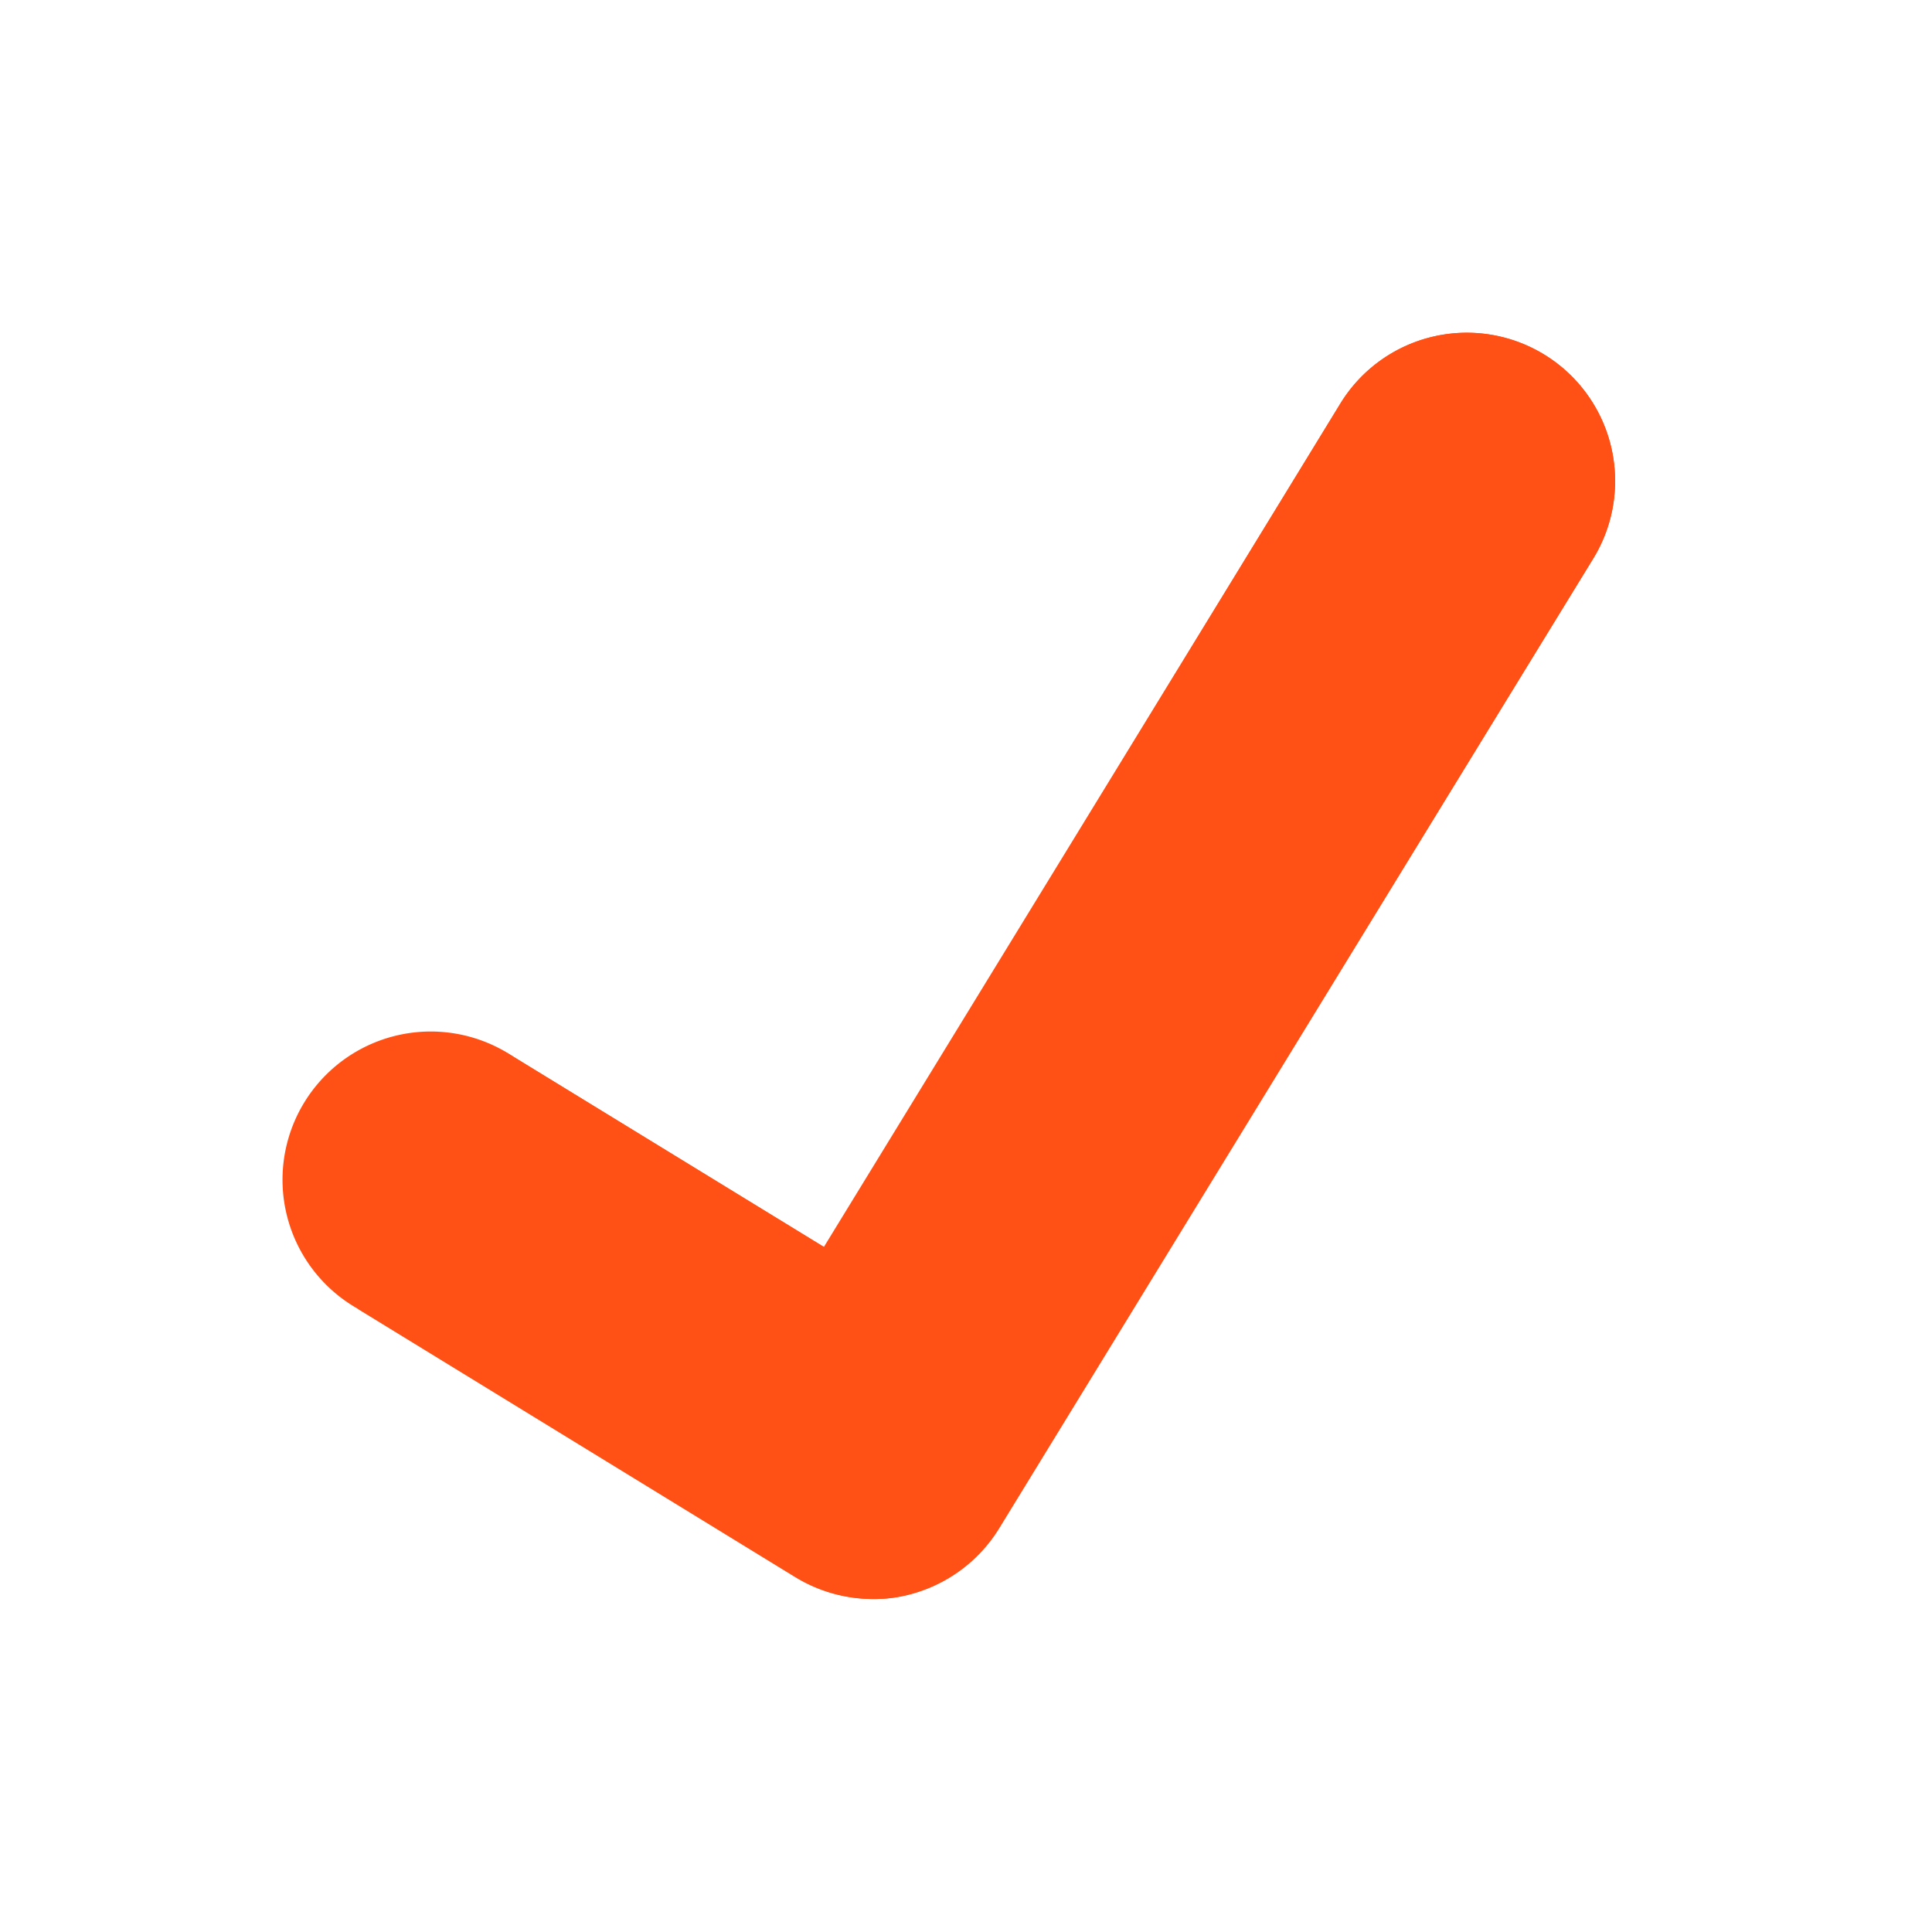
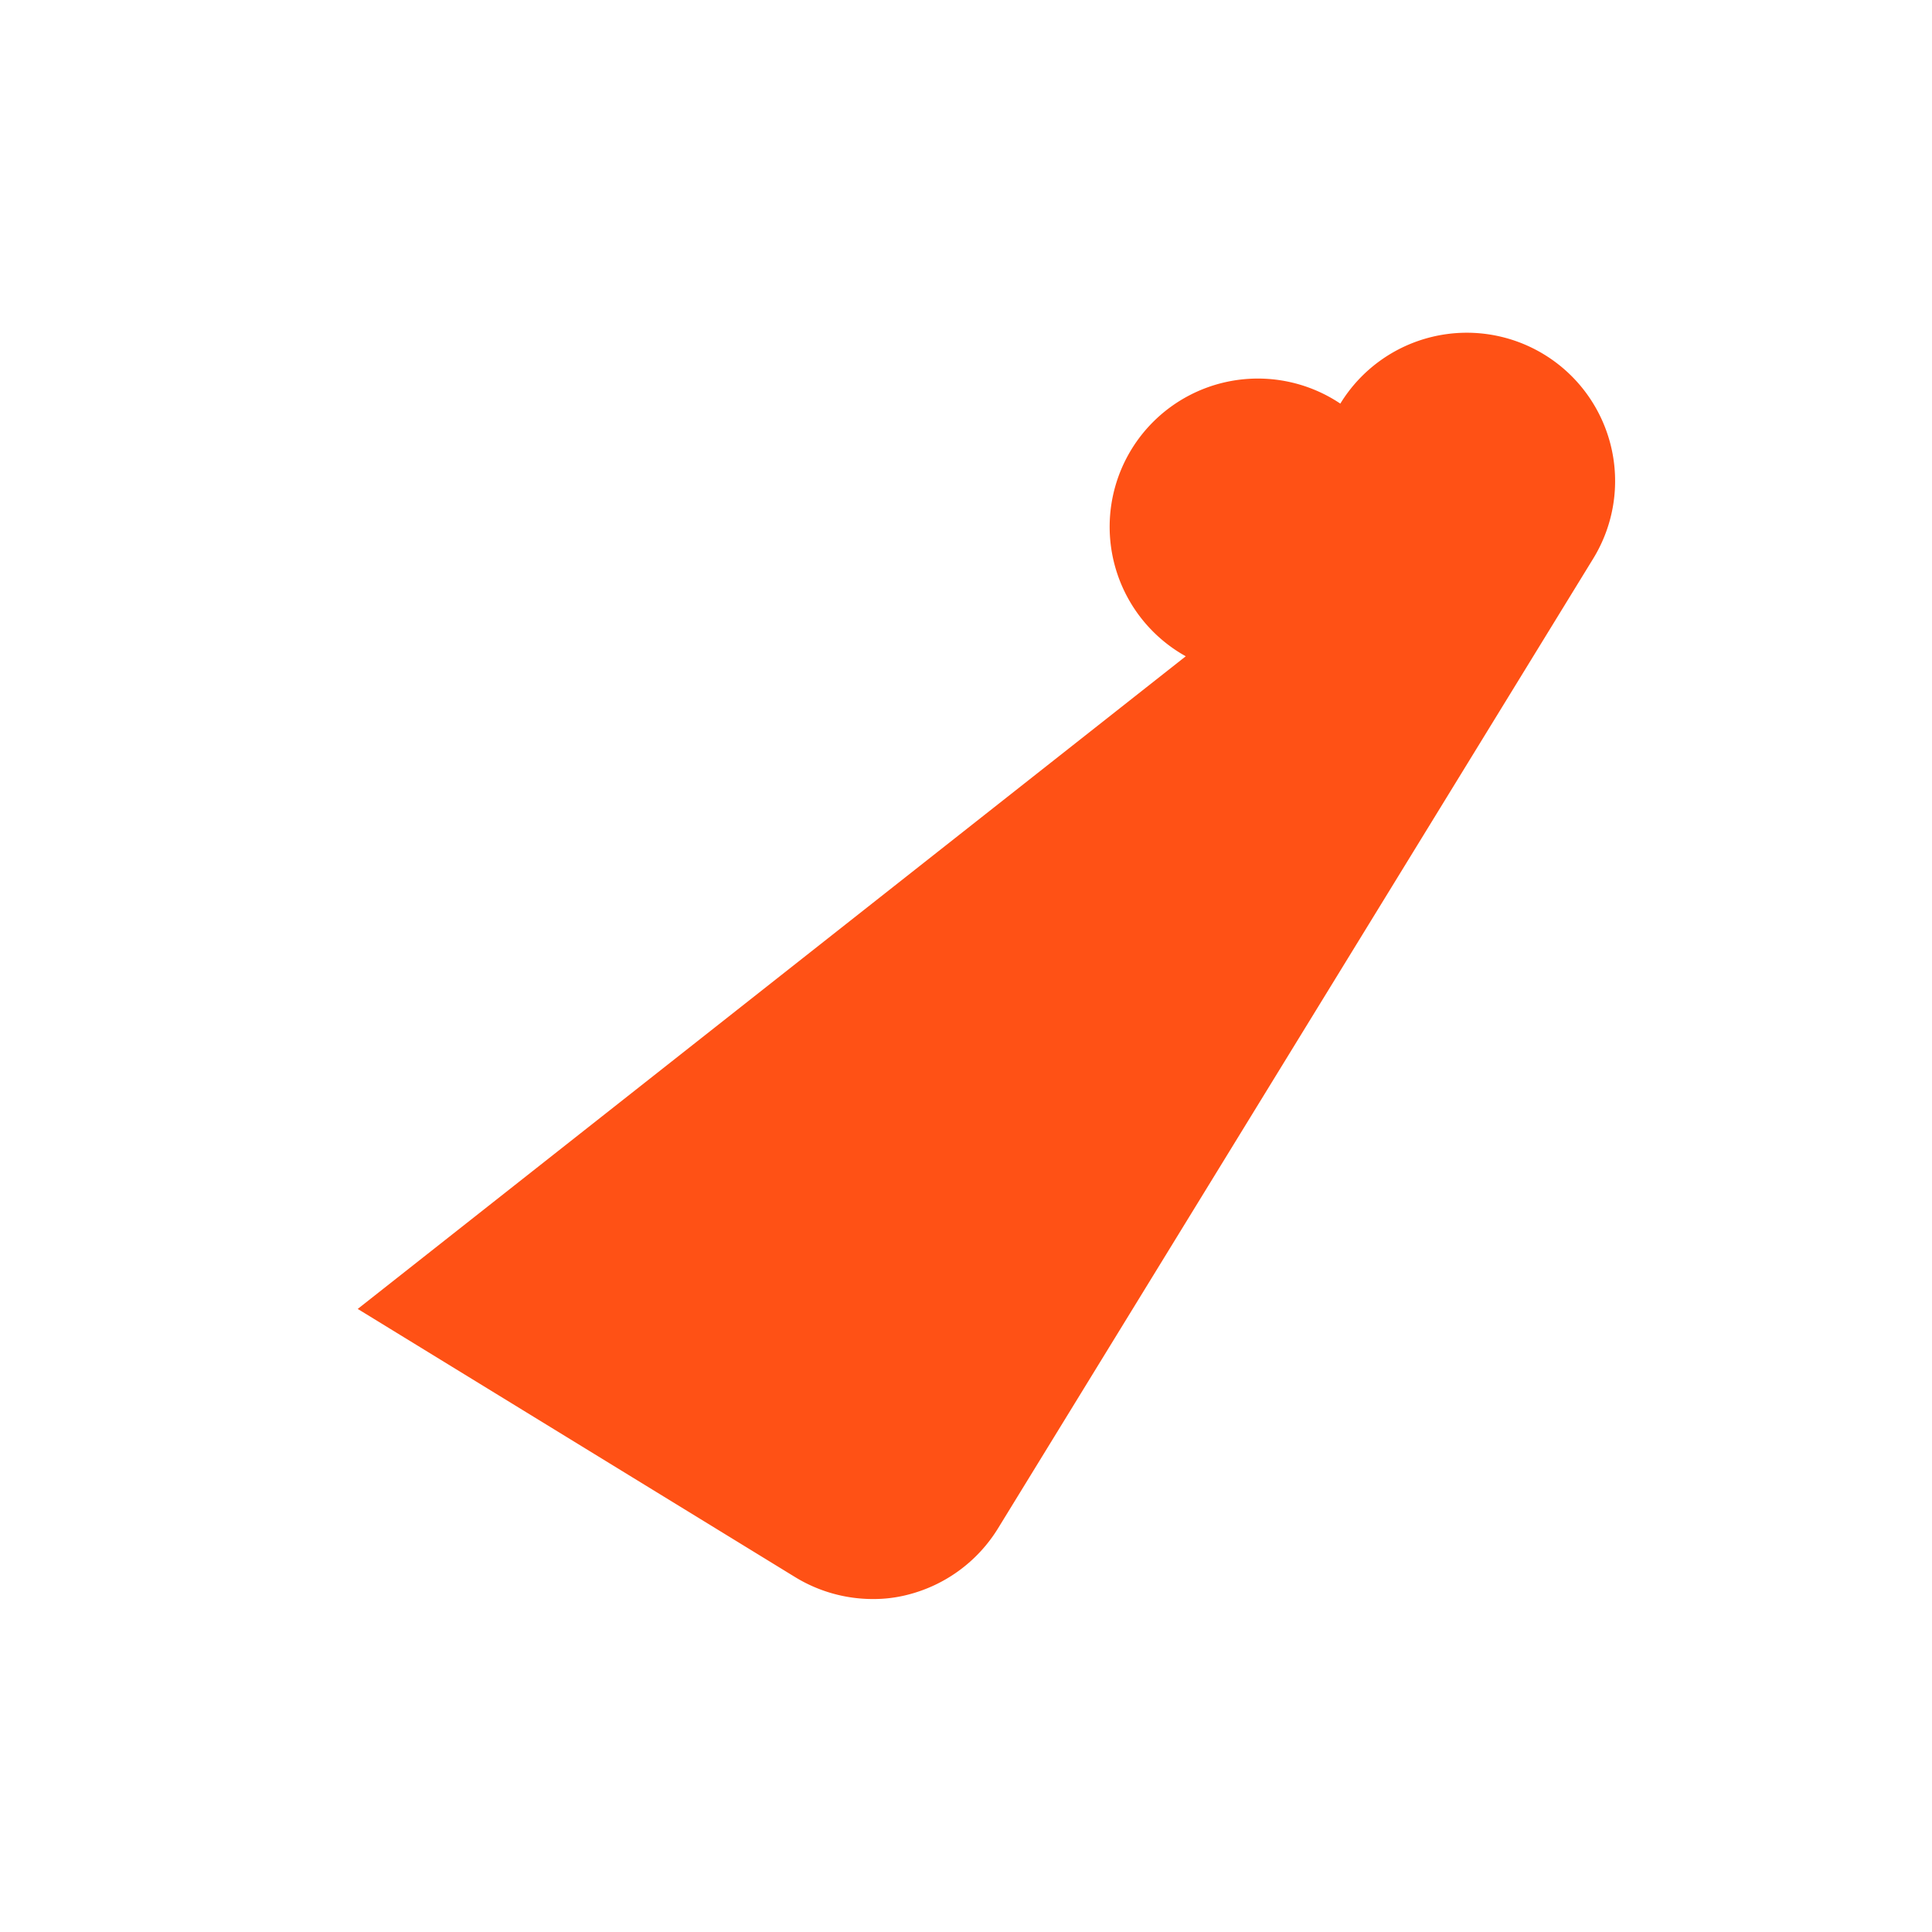
<svg xmlns="http://www.w3.org/2000/svg" id="Layer_1" data-name="Layer 1" viewBox="0 0 64 64">
  <defs>
    <style>.cls-1{fill:#ff5115;}</style>
  </defs>
  <title>selected-orange</title>
-   <path class="cls-1" d="M11.85,43.36l14.5,8.89a4.93,4.93,0,0,0,2.56.72,4.53,4.53,0,0,0,1.15-.14,4.93,4.93,0,0,0,3-2.2L52.78,18.5a4.91,4.91,0,0,0-8.38-5.13L27.29,41.31,17,35a4.91,4.91,0,1,0-5.12,8.37Z" />
-   <path class="cls-1" d="M10.22,36.61A4.92,4.92,0,0,1,17,35l10.32,6.32L44.4,13.37a4.91,4.91,0,0,1,8.38,5.13L33.1,50.63a4.93,4.93,0,0,1-3,2.2,4.53,4.53,0,0,1-1.15.14,4.93,4.93,0,0,1-2.56-.72l-14.5-8.89A4.91,4.91,0,0,1,10.22,36.61Z" />
+   <path class="cls-1" d="M11.85,43.36l14.5,8.89a4.93,4.93,0,0,0,2.56.72,4.53,4.53,0,0,0,1.15-.14,4.93,4.93,0,0,0,3-2.2L52.78,18.5a4.91,4.91,0,0,0-8.38-5.13a4.91,4.91,0,1,0-5.12,8.37Z" />
</svg>